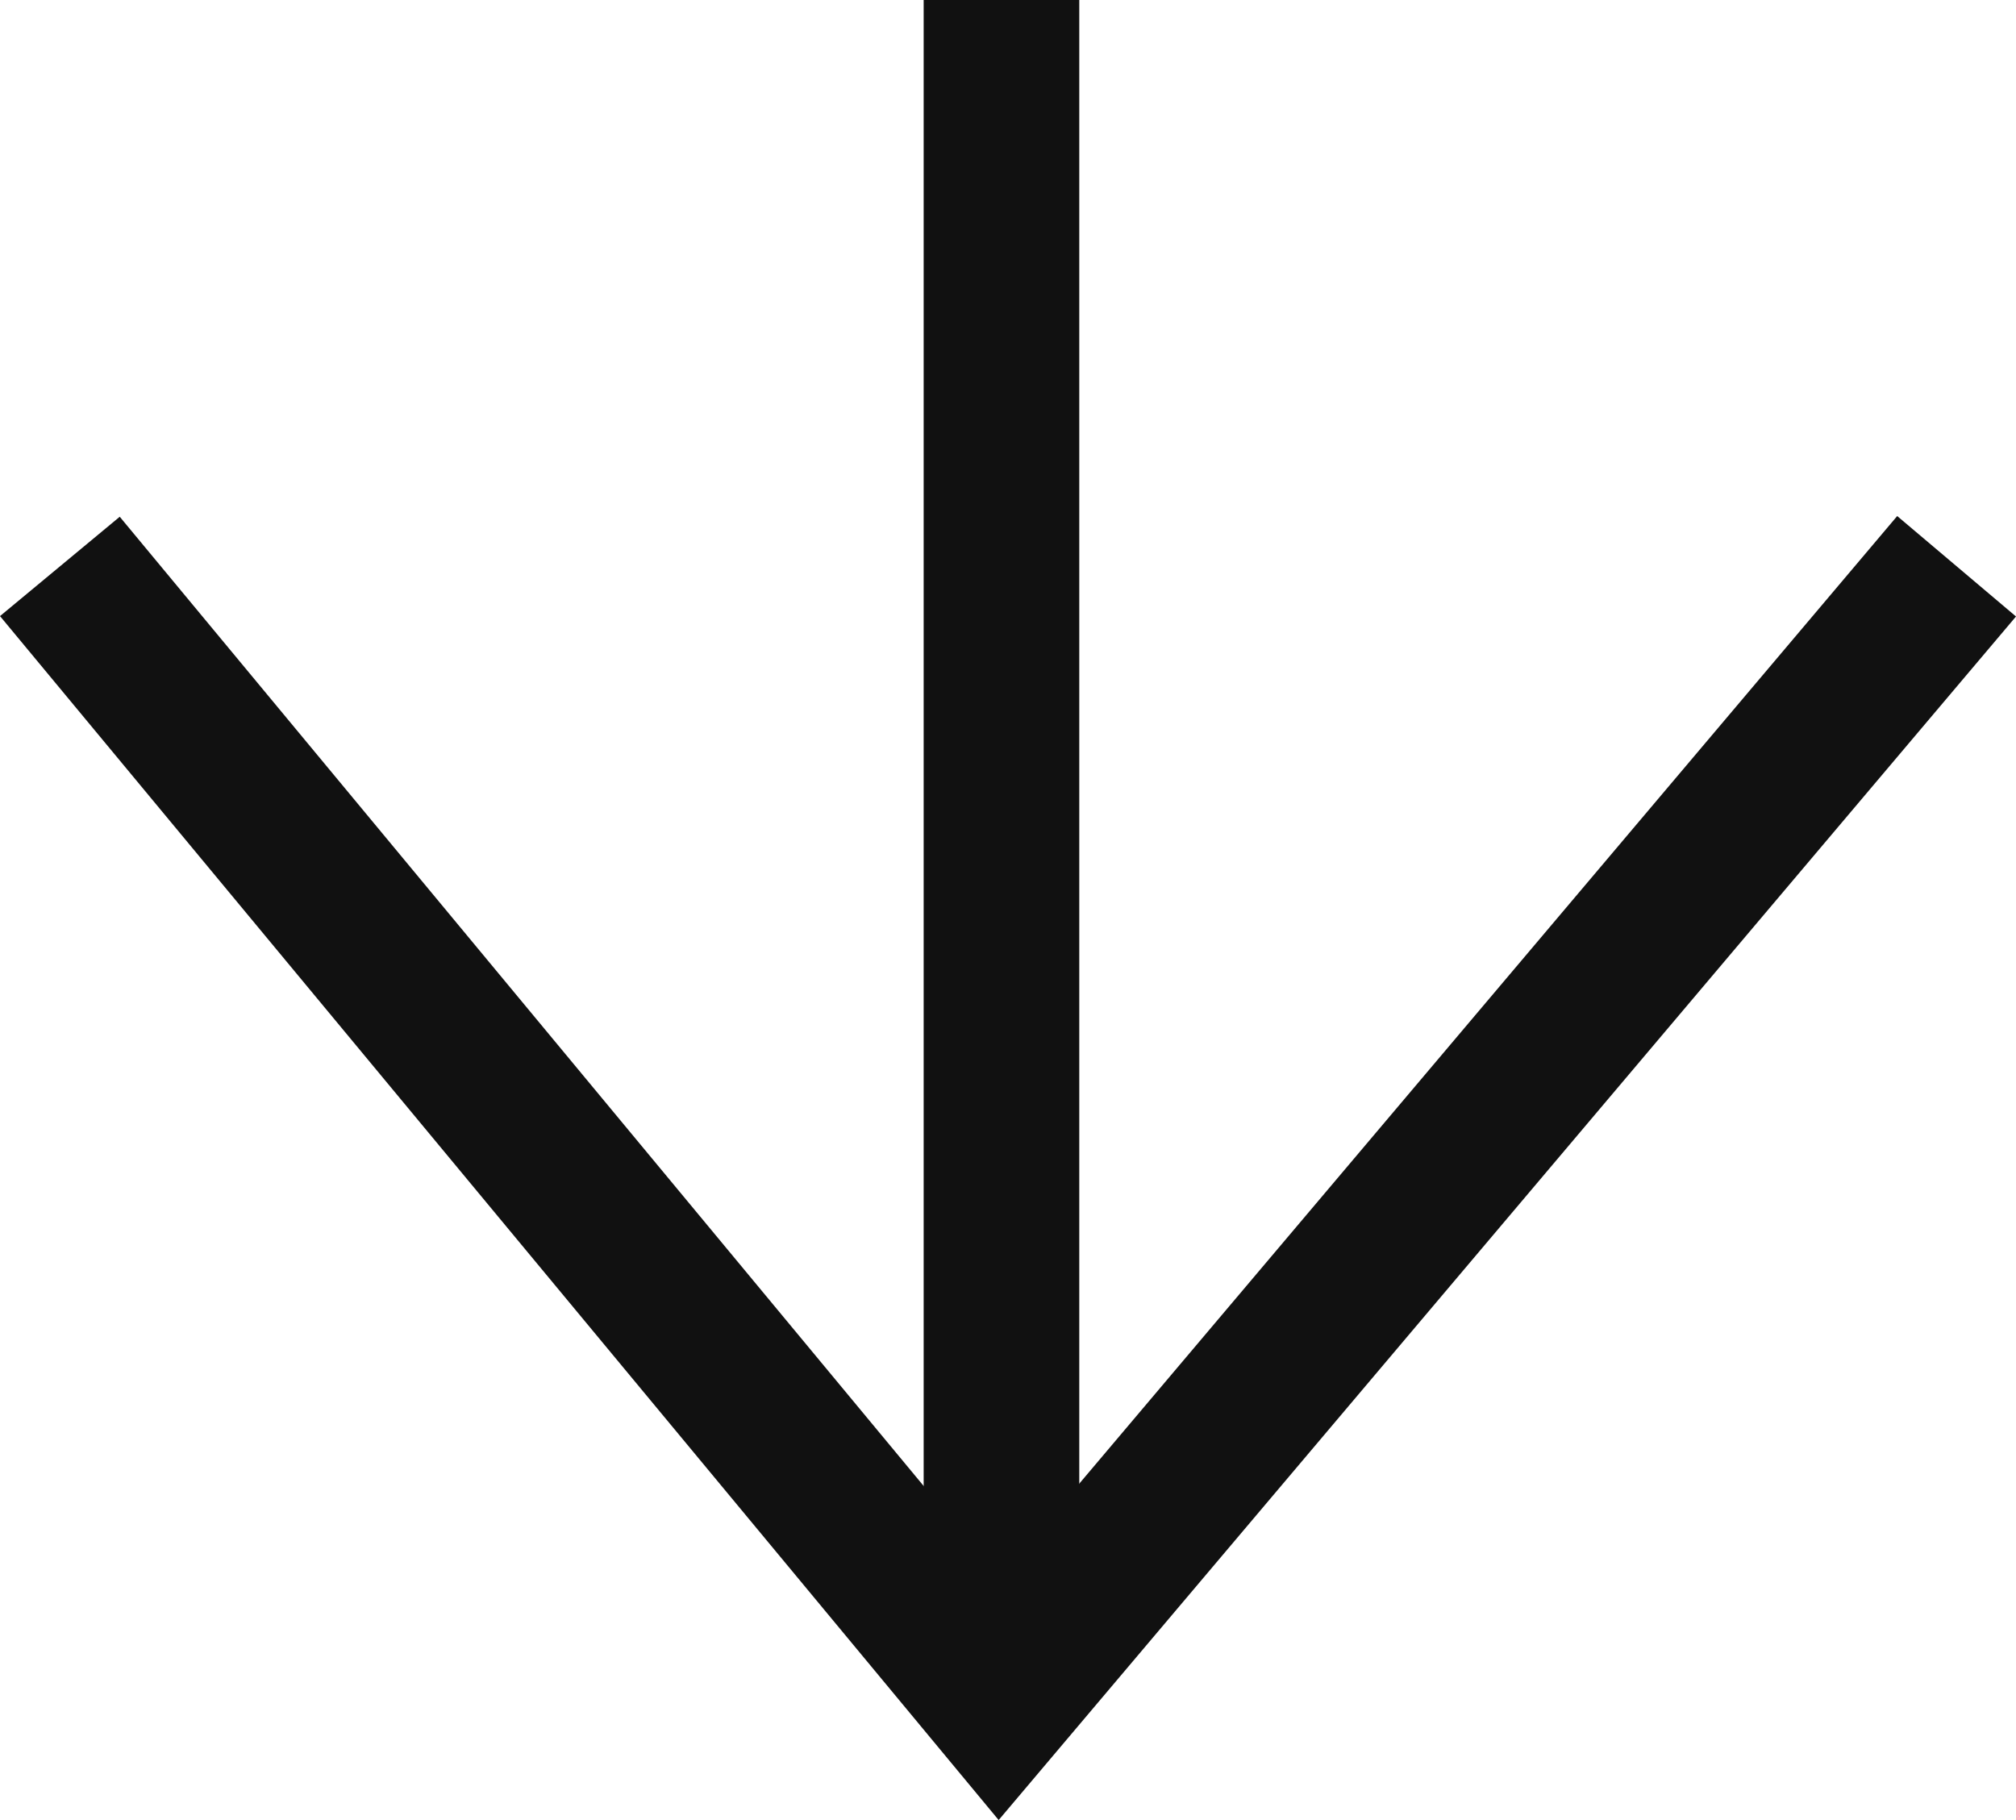
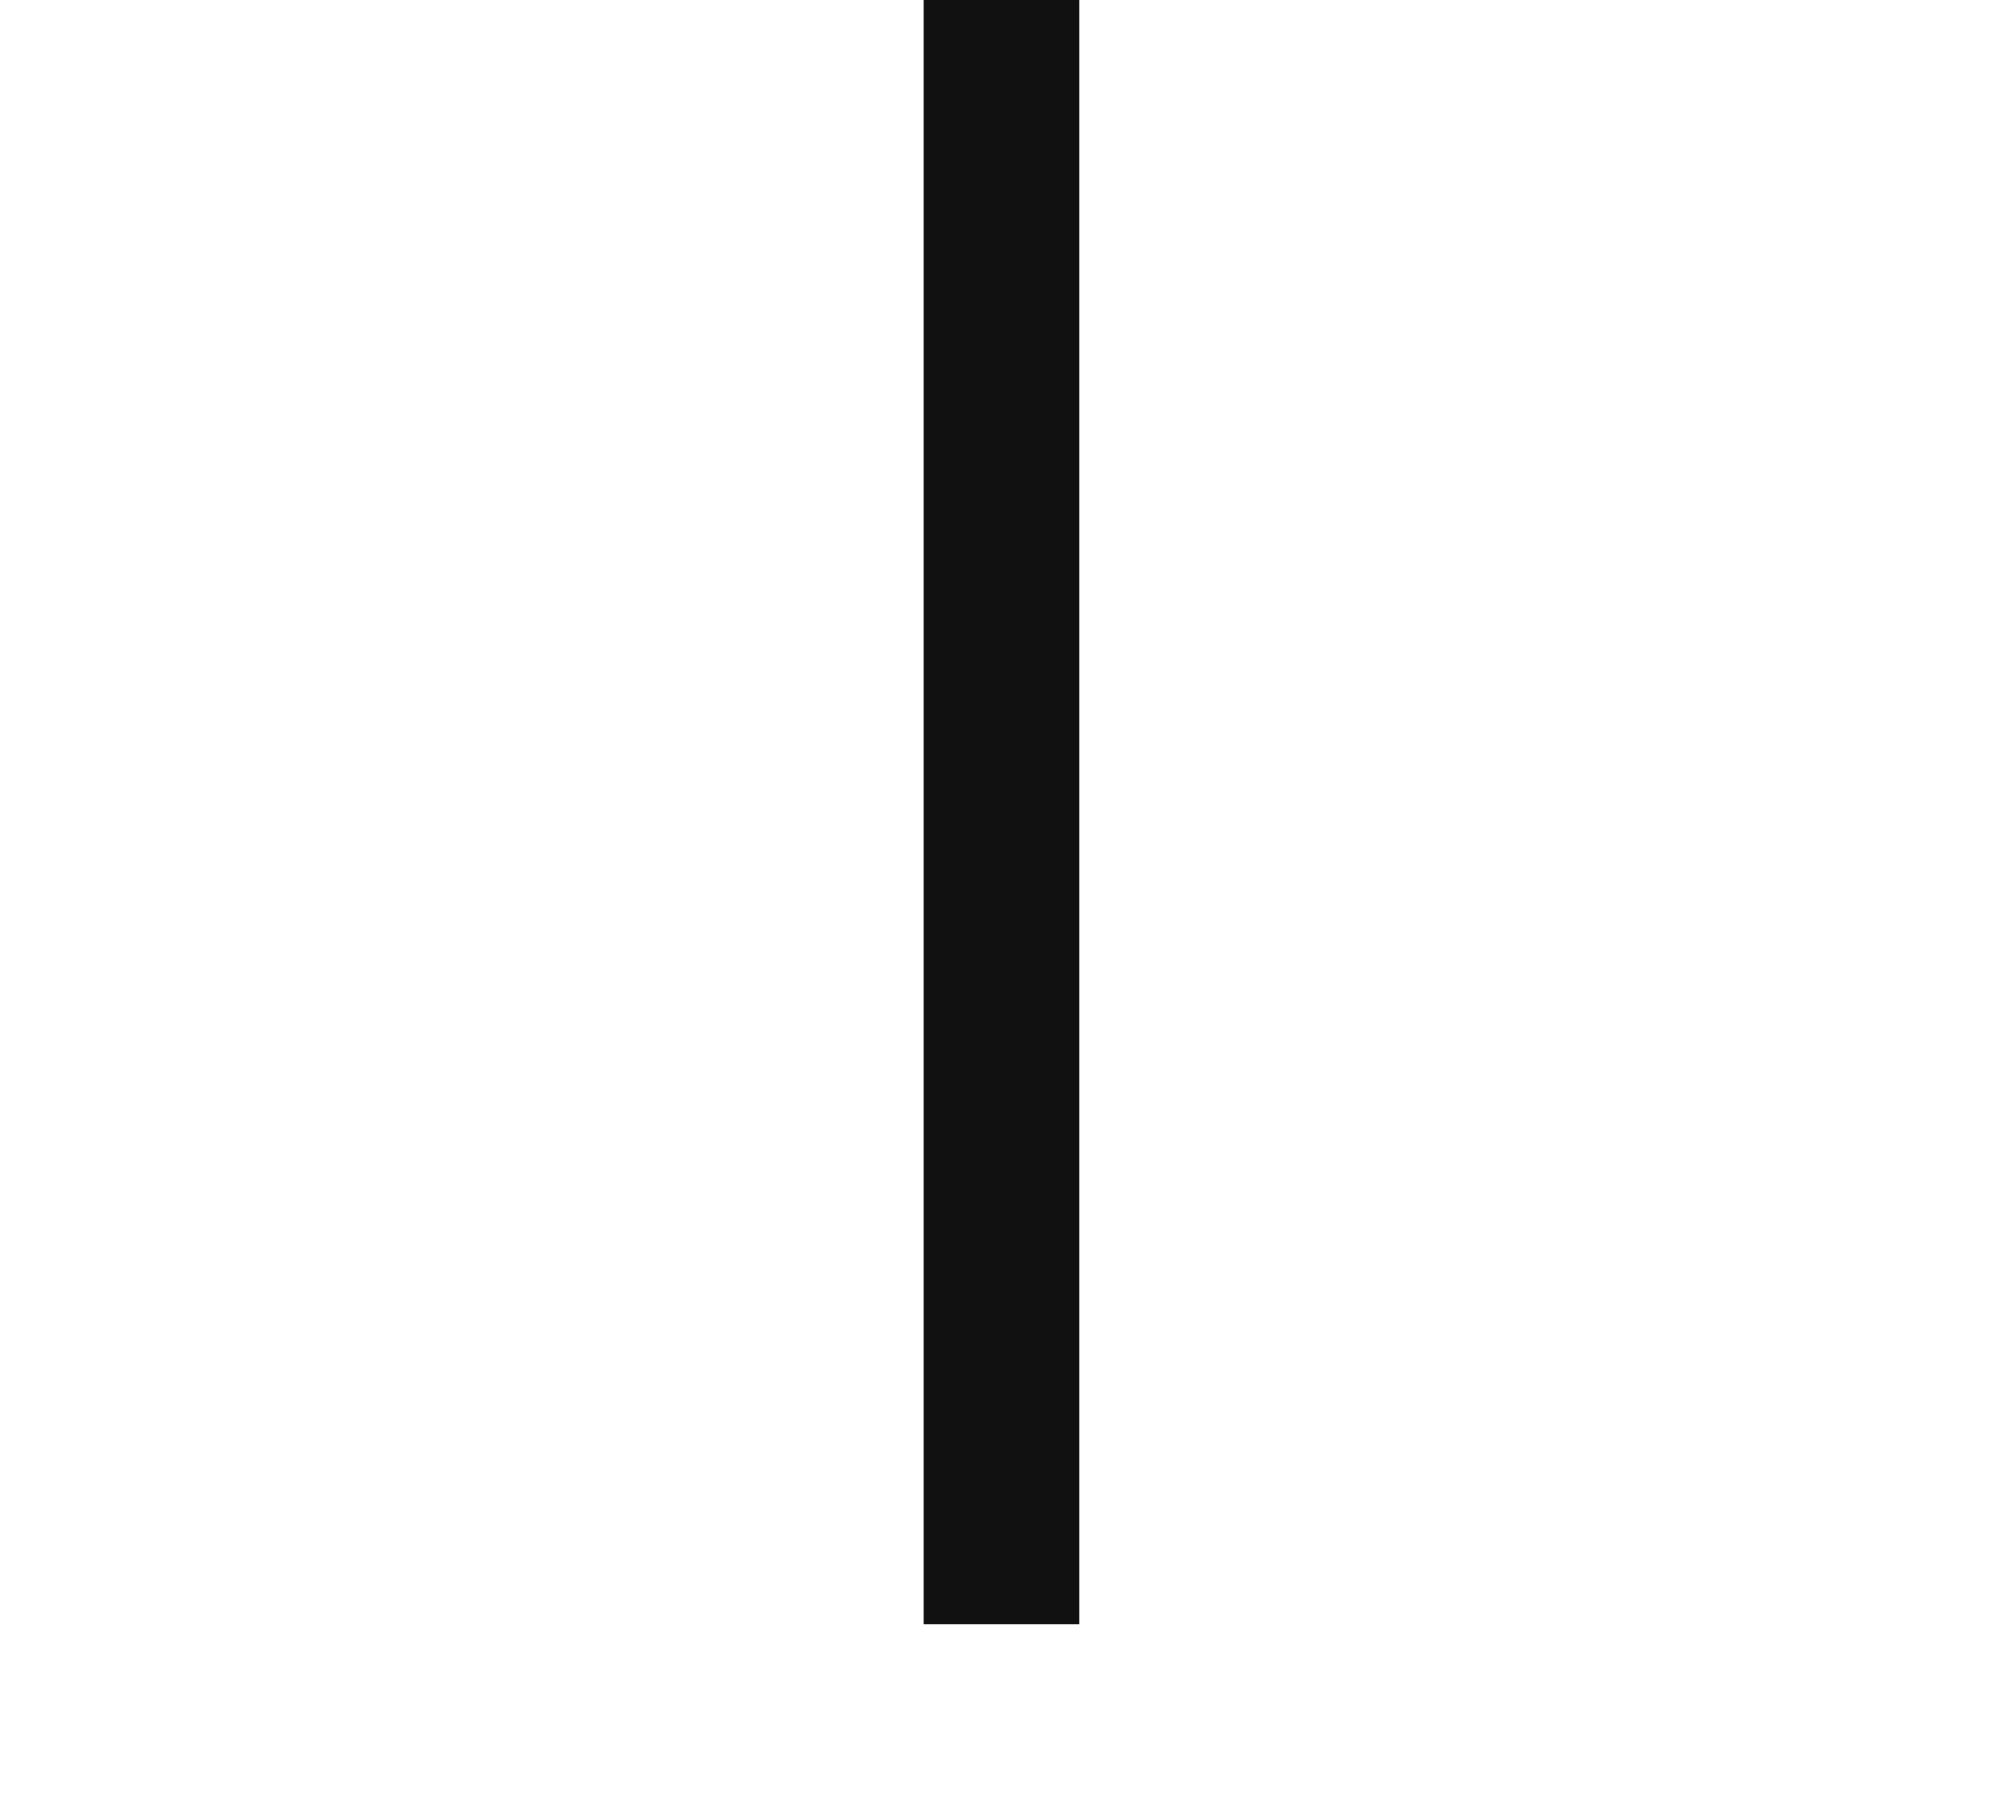
<svg xmlns="http://www.w3.org/2000/svg" width="25.912" height="23.393" viewBox="0 0 25.912 23.393">
  <g transform="translate(0.77)">
    <path d="M47.83,60.227h-2V39.35h2Z" transform="translate(-34.728 -39.35)" fill="#111" />
-     <path d="M50.566,60.475,37.73,45l1.539-1.277L50.58,57.36,62.115,43.714l1.527,1.291Z" transform="translate(-38.5 -37.081)" fill="#111" />
  </g>
</svg>